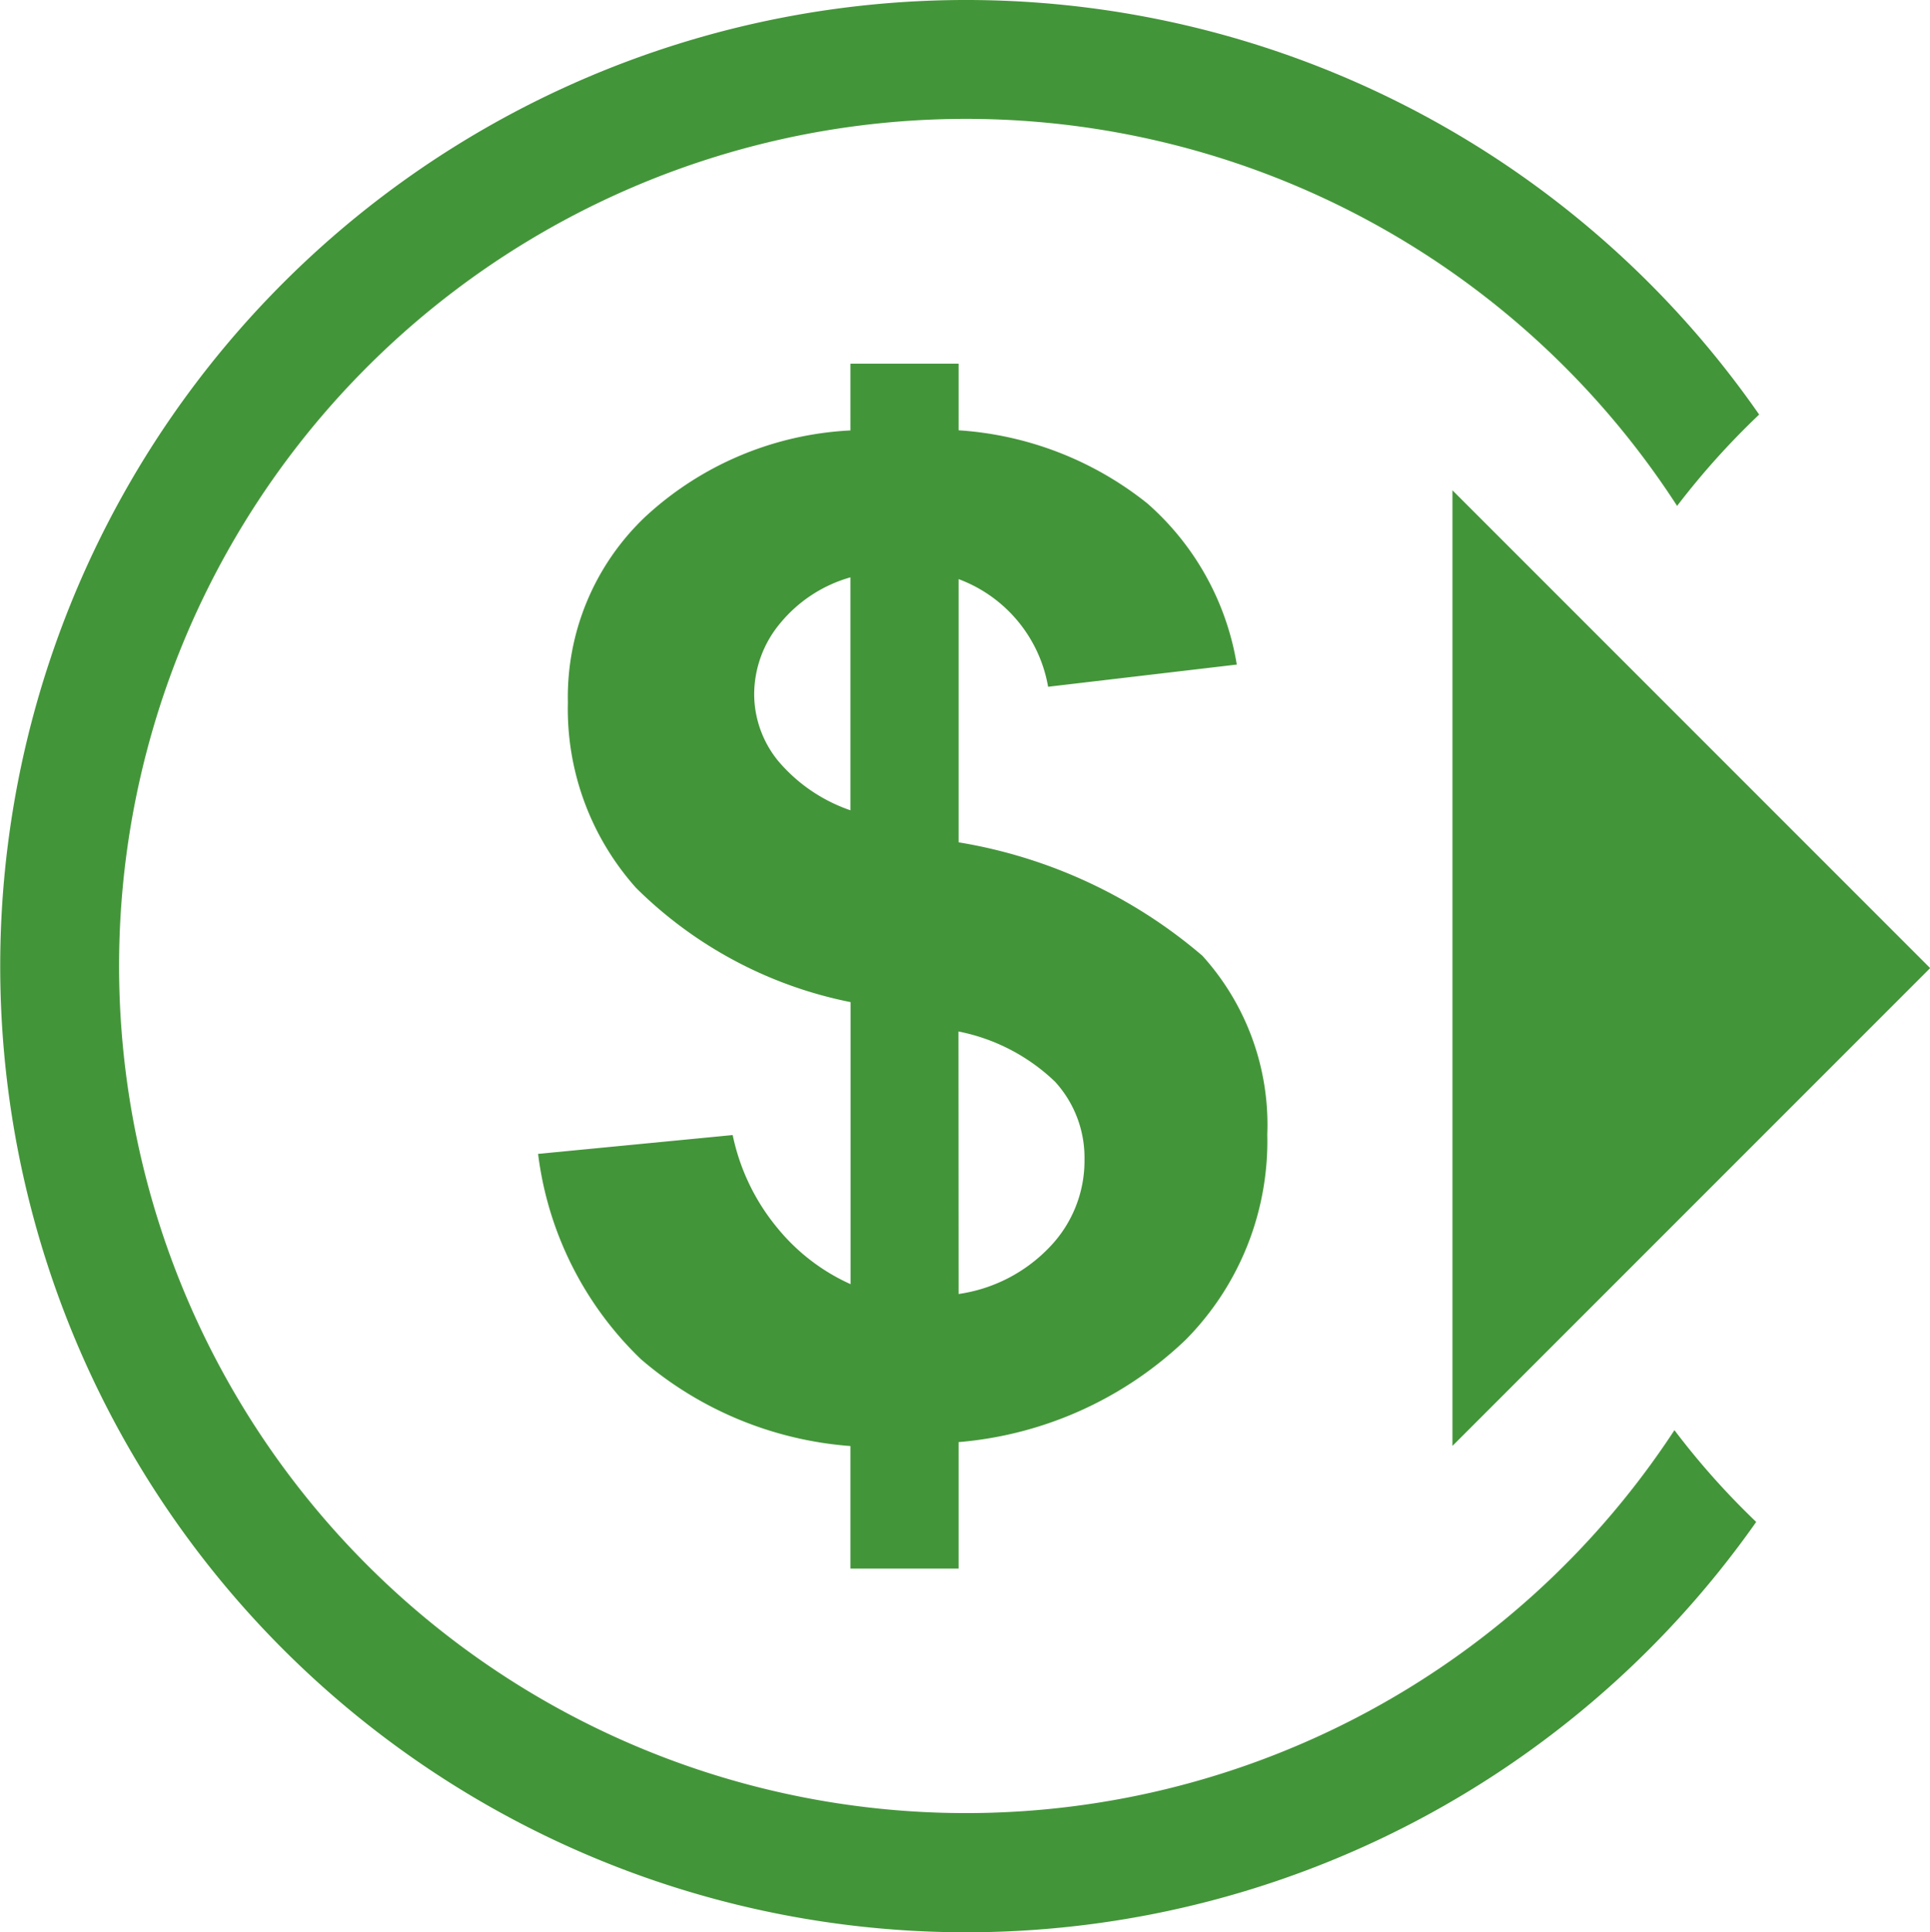
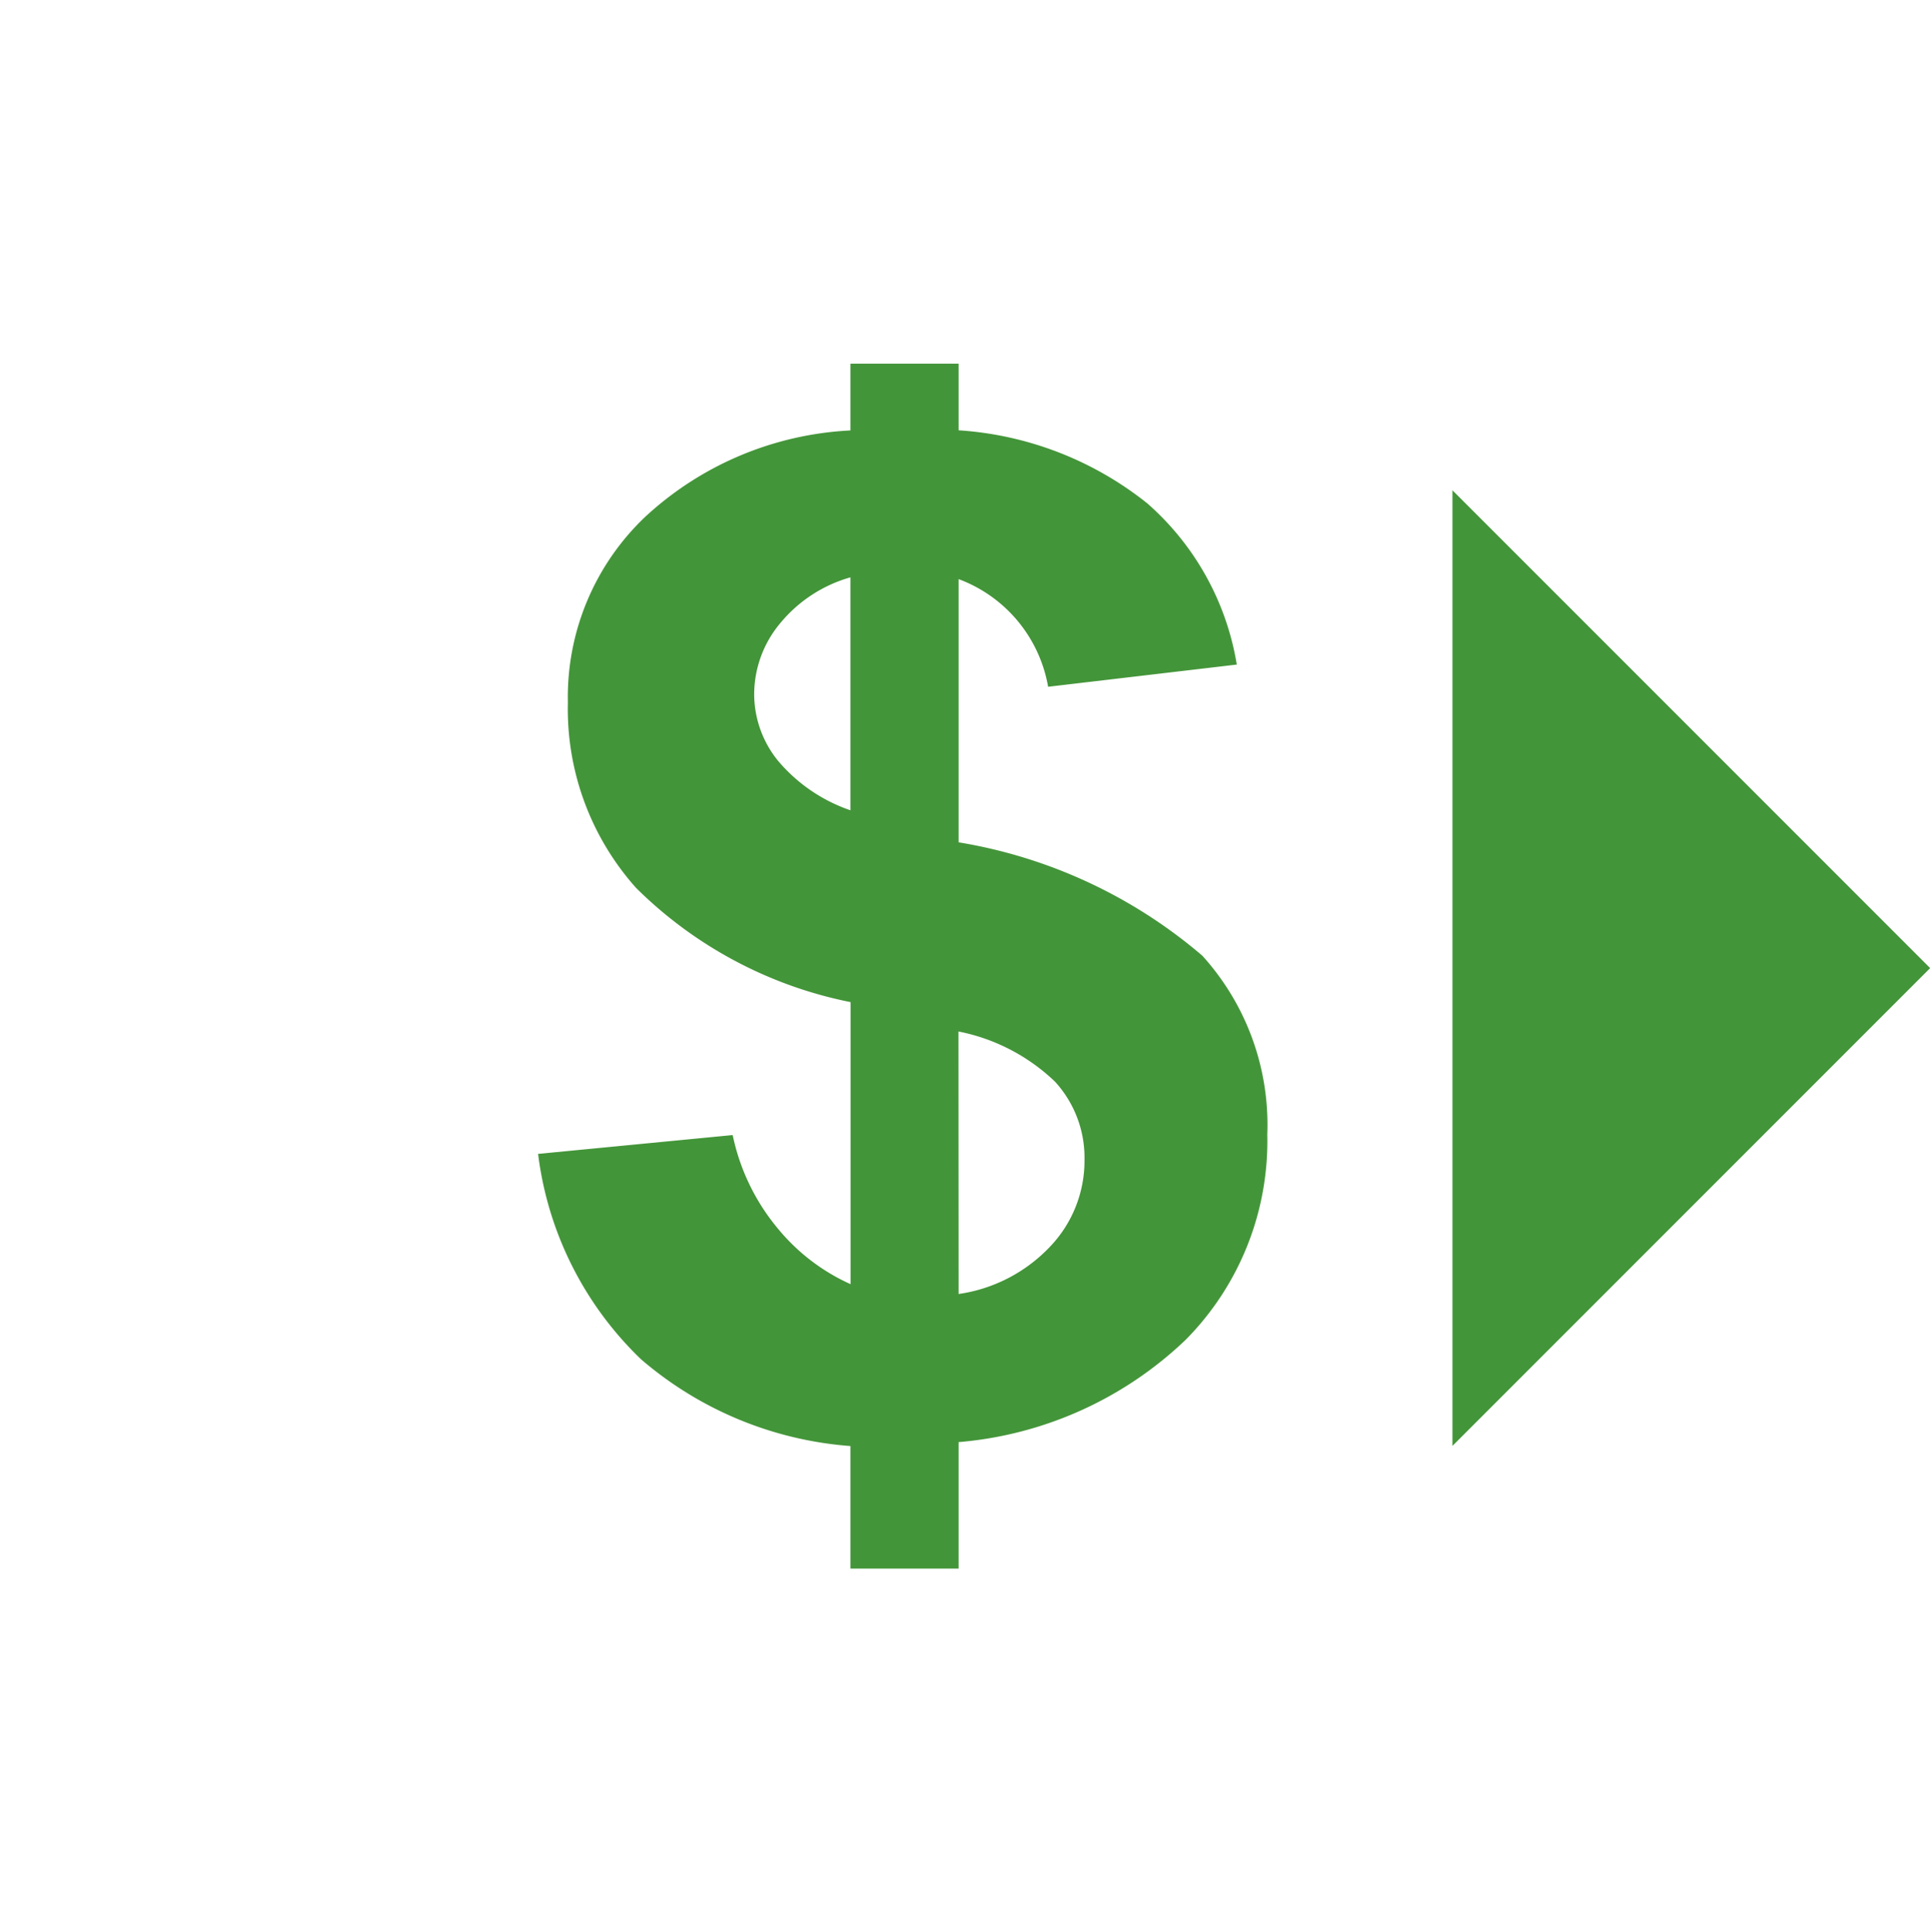
<svg xmlns="http://www.w3.org/2000/svg" viewBox="0 0 13.737 13.75">
  <defs>
    <style>
      .cls-1 {
        fill: #439539;
      }
    </style>
  </defs>
  <g id="ic-cashout" transform="translate(-175 -474)">
-     <path id="Path_1" data-name="Path 1" class="cls-1" d="M11.918,10.177A6.028,6.028,0,1,1,11.937,3.6a5.512,5.512,0,0,1,.584-.65A6.875,6.875,0,1,0,12.5,10.83,5.471,5.471,0,0,1,11.918,10.177Z" transform="translate(175 474)" />
    <g id="Group_2" data-name="Group 2" transform="translate(178.83 476.588)">
      <path id="Path_2" data-name="Path 2" class="cls-1" d="M144.854,102.9v-2.007a3,3,0,0,1-1.526-.812,1.911,1.911,0,0,1-.486-1.32,1.768,1.768,0,0,1,.549-1.32,2.318,2.318,0,0,1,1.462-.616V96.35h.77v.474a2.4,2.4,0,0,1,1.343.52,1.944,1.944,0,0,1,.637,1.147l-1.343.158a1,1,0,0,0-.637-.766v1.873a3.554,3.554,0,0,1,1.735.807,1.792,1.792,0,0,1,.462,1.272,2.009,2.009,0,0,1-.581,1.461,2.658,2.658,0,0,1-1.616.728v.9h-.77v-.872a2.58,2.58,0,0,1-1.491-.618,2.442,2.442,0,0,1-.732-1.461l1.385-.134a1.52,1.52,0,0,0,.318.661A1.427,1.427,0,0,0,144.854,102.9Zm0-5.03a1,1,0,0,0-.5.326.79.79,0,0,0-.186.508.753.753,0,0,0,.17.472,1.17,1.17,0,0,0,.515.352V97.869Zm.769,5.1a1.112,1.112,0,0,0,.647-.333.884.884,0,0,0,.249-.625.8.8,0,0,0-.21-.553,1.377,1.377,0,0,0-.687-.357Z" transform="translate(-142.63 -96.35)" />
    </g>
    <path id="Path_3" data-name="Path 3" class="cls-1" d="M384.96,129.91l3.4,3.4-3.4,3.4Z" transform="translate(-199.622 347.579)" />
  </g>
</svg>